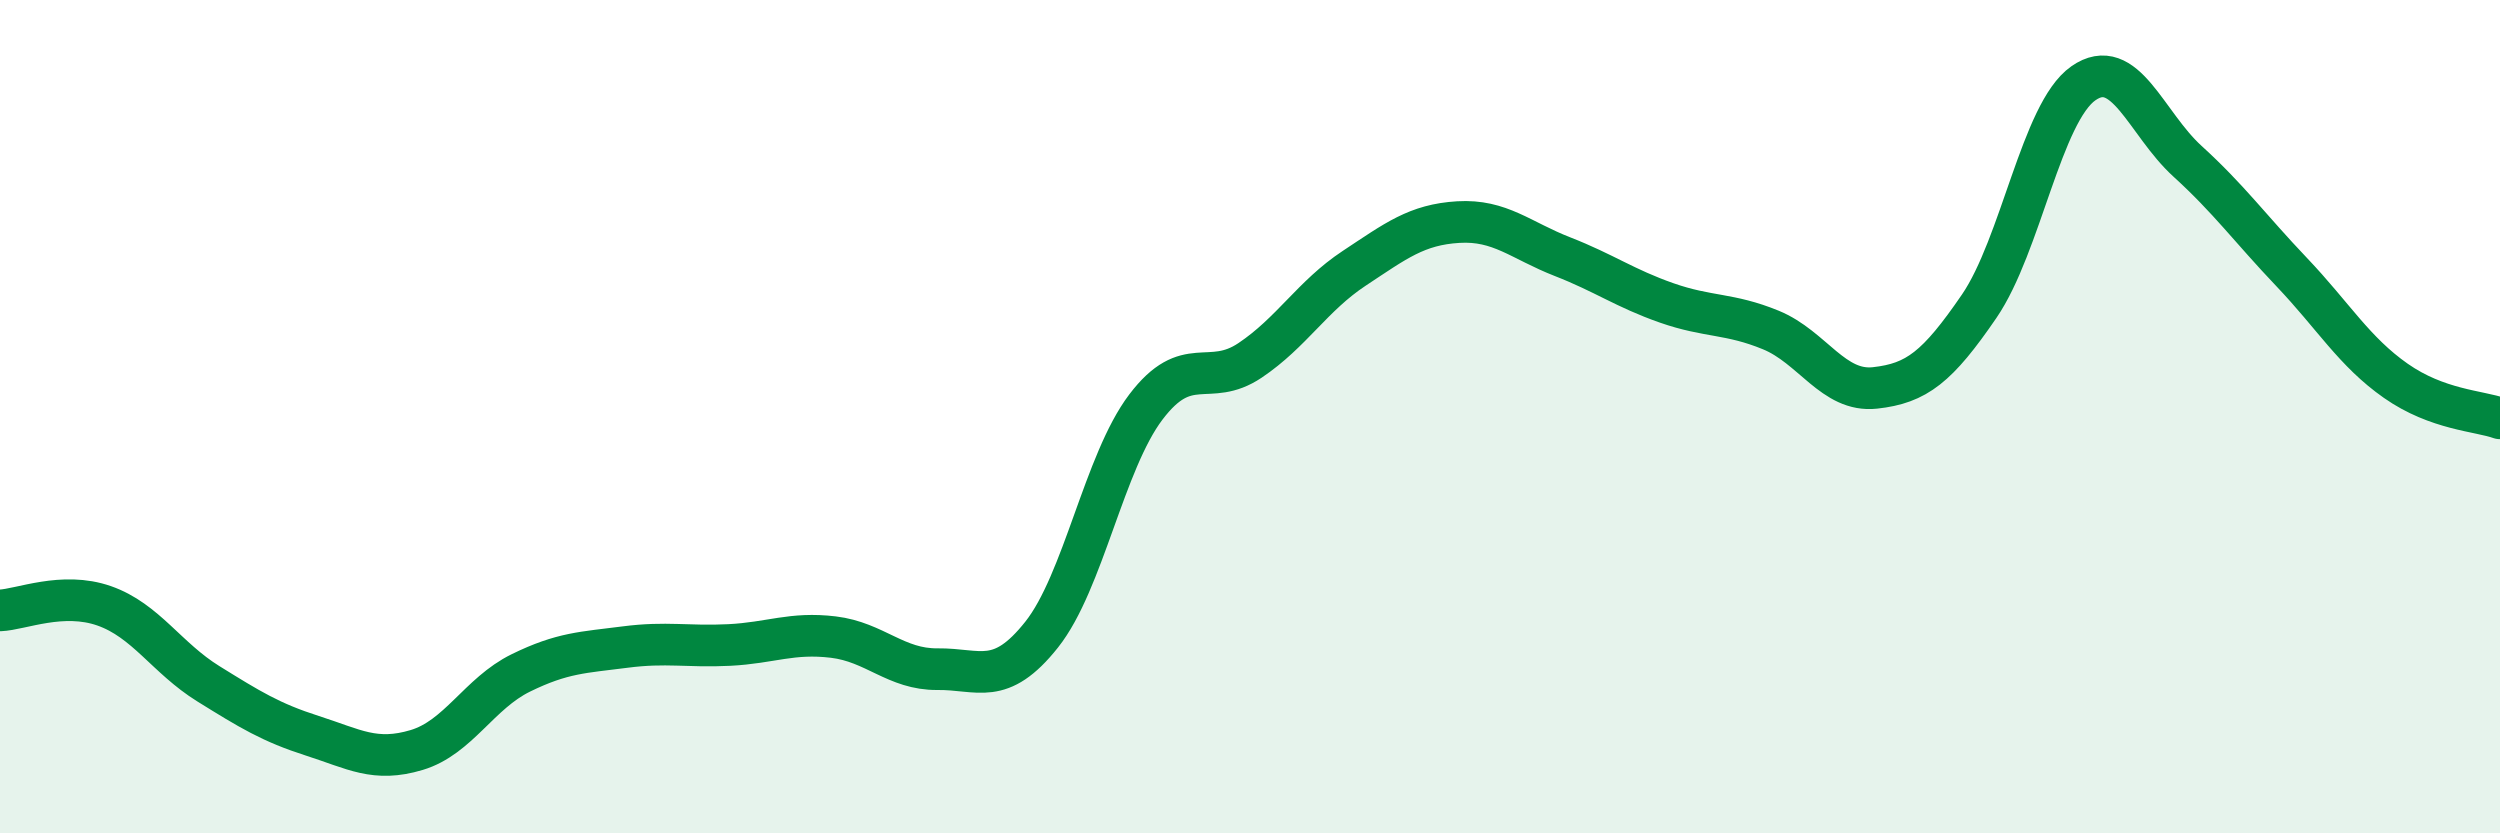
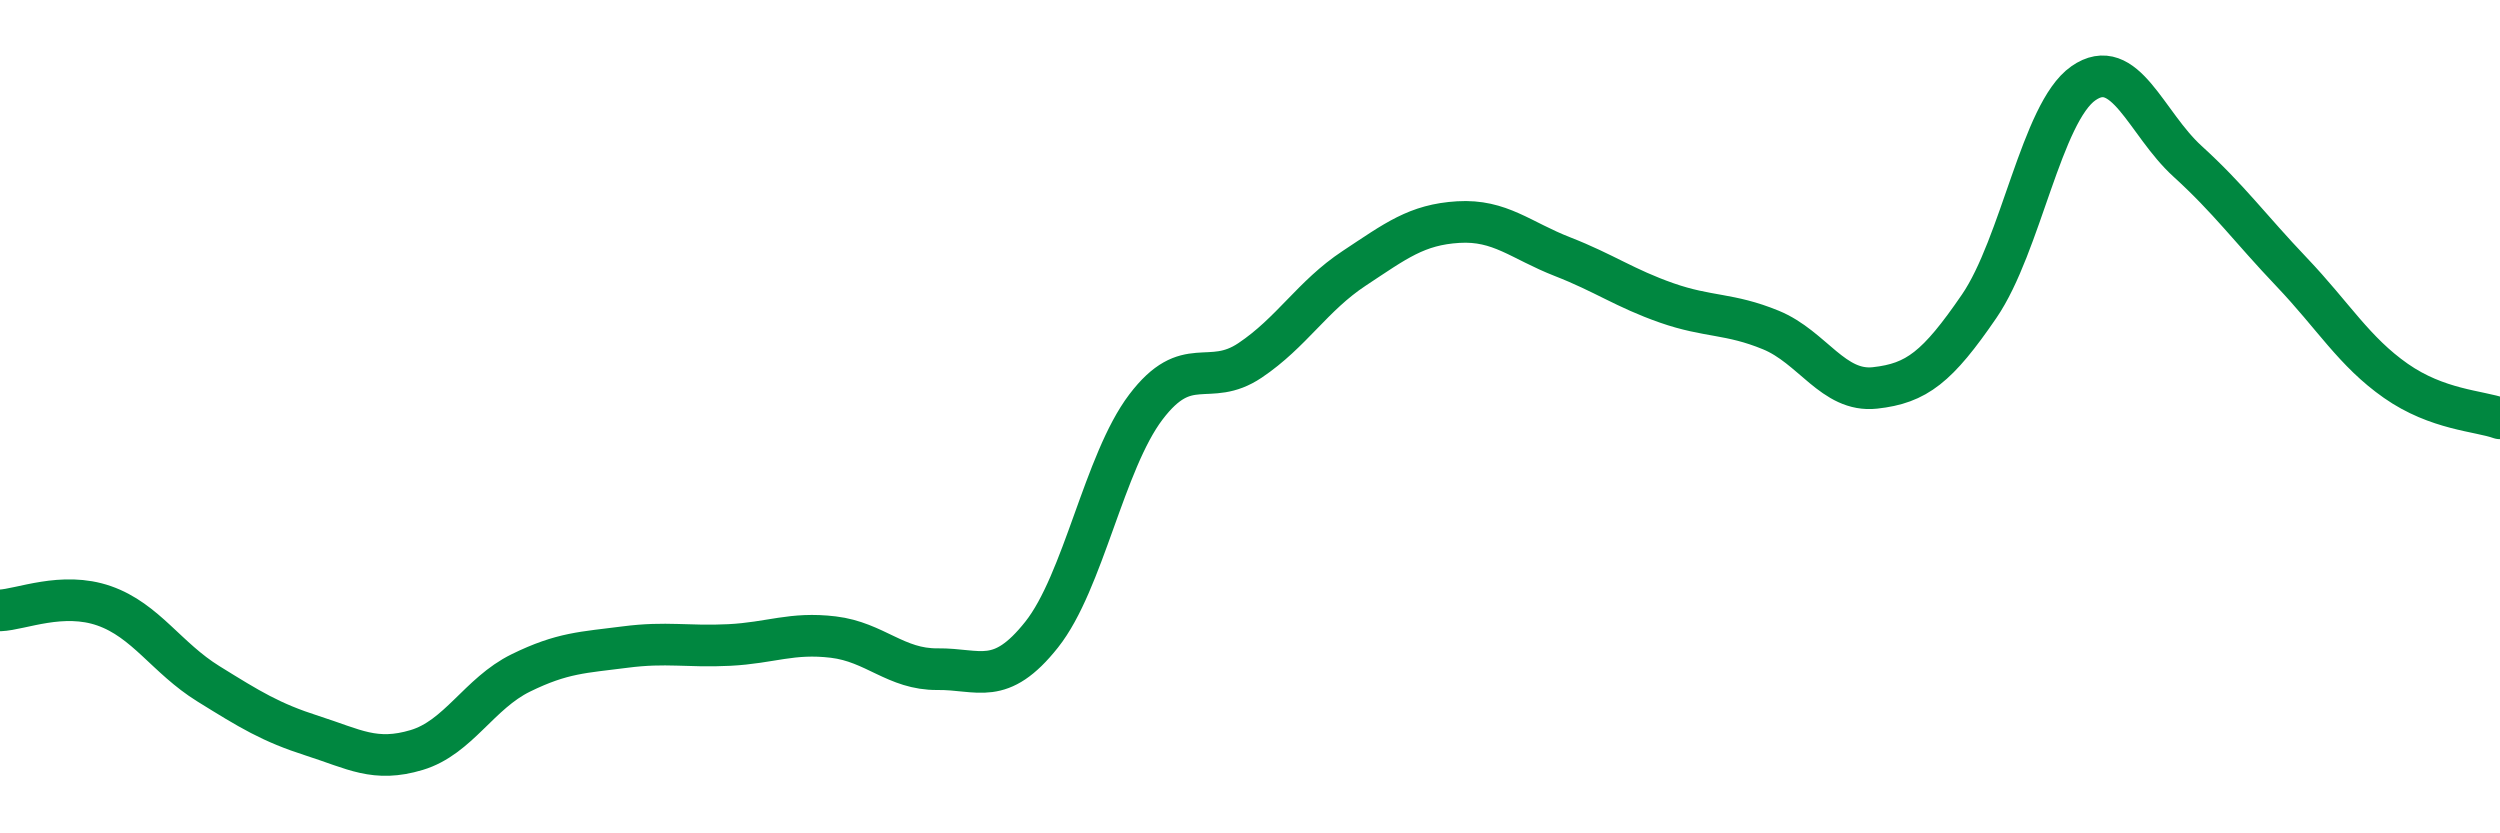
<svg xmlns="http://www.w3.org/2000/svg" width="60" height="20" viewBox="0 0 60 20">
-   <path d="M 0,14.65 C 0.5,14.63 1.5,14.19 2.5,14.54 C 3.5,14.89 4,15.79 5,16.41 C 6,17.03 6.5,17.34 7.5,17.66 C 8.5,17.98 9,18.3 10,18 C 11,17.7 11.5,16.64 12.5,16.15 C 13.5,15.66 14,15.66 15,15.53 C 16,15.4 16.5,15.53 17.5,15.48 C 18.5,15.43 19,15.17 20,15.29 C 21,15.41 21.5,16.07 22.5,16.06 C 23.5,16.05 24,16.49 25,15.23 C 26,13.97 26.5,11.09 27.5,9.77 C 28.5,8.45 29,9.32 30,8.65 C 31,7.98 31.5,7.1 32.5,6.44 C 33.5,5.78 34,5.39 35,5.33 C 36,5.27 36.5,5.77 37.5,6.16 C 38.5,6.55 39,6.92 40,7.27 C 41,7.62 41.5,7.51 42.5,7.92 C 43.5,8.33 44,9.42 45,9.31 C 46,9.2 46.5,8.81 47.5,7.35 C 48.5,5.89 49,2.7 50,2 C 51,1.3 51.5,2.96 52.5,3.87 C 53.5,4.78 54,5.48 55,6.53 C 56,7.58 56.5,8.44 57.5,9.14 C 58.5,9.84 59.5,9.86 60,10.04L60 20L0 20Z" fill="#008740" opacity="0.1" stroke-linecap="round" stroke-linejoin="round" />
  <path d="M 0,14.65 C 0.5,14.63 1.5,14.19 2.5,14.54 C 3.5,14.89 4,15.79 5,16.41 C 6,17.03 6.5,17.34 7.5,17.66 C 8.5,17.98 9,18.3 10,18 C 11,17.7 11.5,16.64 12.5,16.15 C 13.5,15.66 14,15.66 15,15.53 C 16,15.4 16.5,15.53 17.5,15.48 C 18.5,15.43 19,15.17 20,15.29 C 21,15.41 21.5,16.07 22.5,16.06 C 23.5,16.05 24,16.49 25,15.23 C 26,13.97 26.5,11.09 27.5,9.77 C 28.5,8.45 29,9.32 30,8.65 C 31,7.98 31.5,7.1 32.5,6.44 C 33.5,5.78 34,5.39 35,5.33 C 36,5.27 36.5,5.77 37.5,6.16 C 38.5,6.55 39,6.92 40,7.27 C 41,7.62 41.5,7.51 42.5,7.92 C 43.5,8.33 44,9.42 45,9.31 C 46,9.2 46.5,8.81 47.5,7.35 C 48.5,5.89 49,2.7 50,2 C 51,1.3 51.5,2.96 52.5,3.87 C 53.5,4.78 54,5.48 55,6.53 C 56,7.58 56.5,8.44 57.5,9.14 C 58.5,9.84 59.5,9.86 60,10.04" stroke="#008740" stroke-width="1" fill="none" stroke-linecap="round" stroke-linejoin="round" />
</svg>